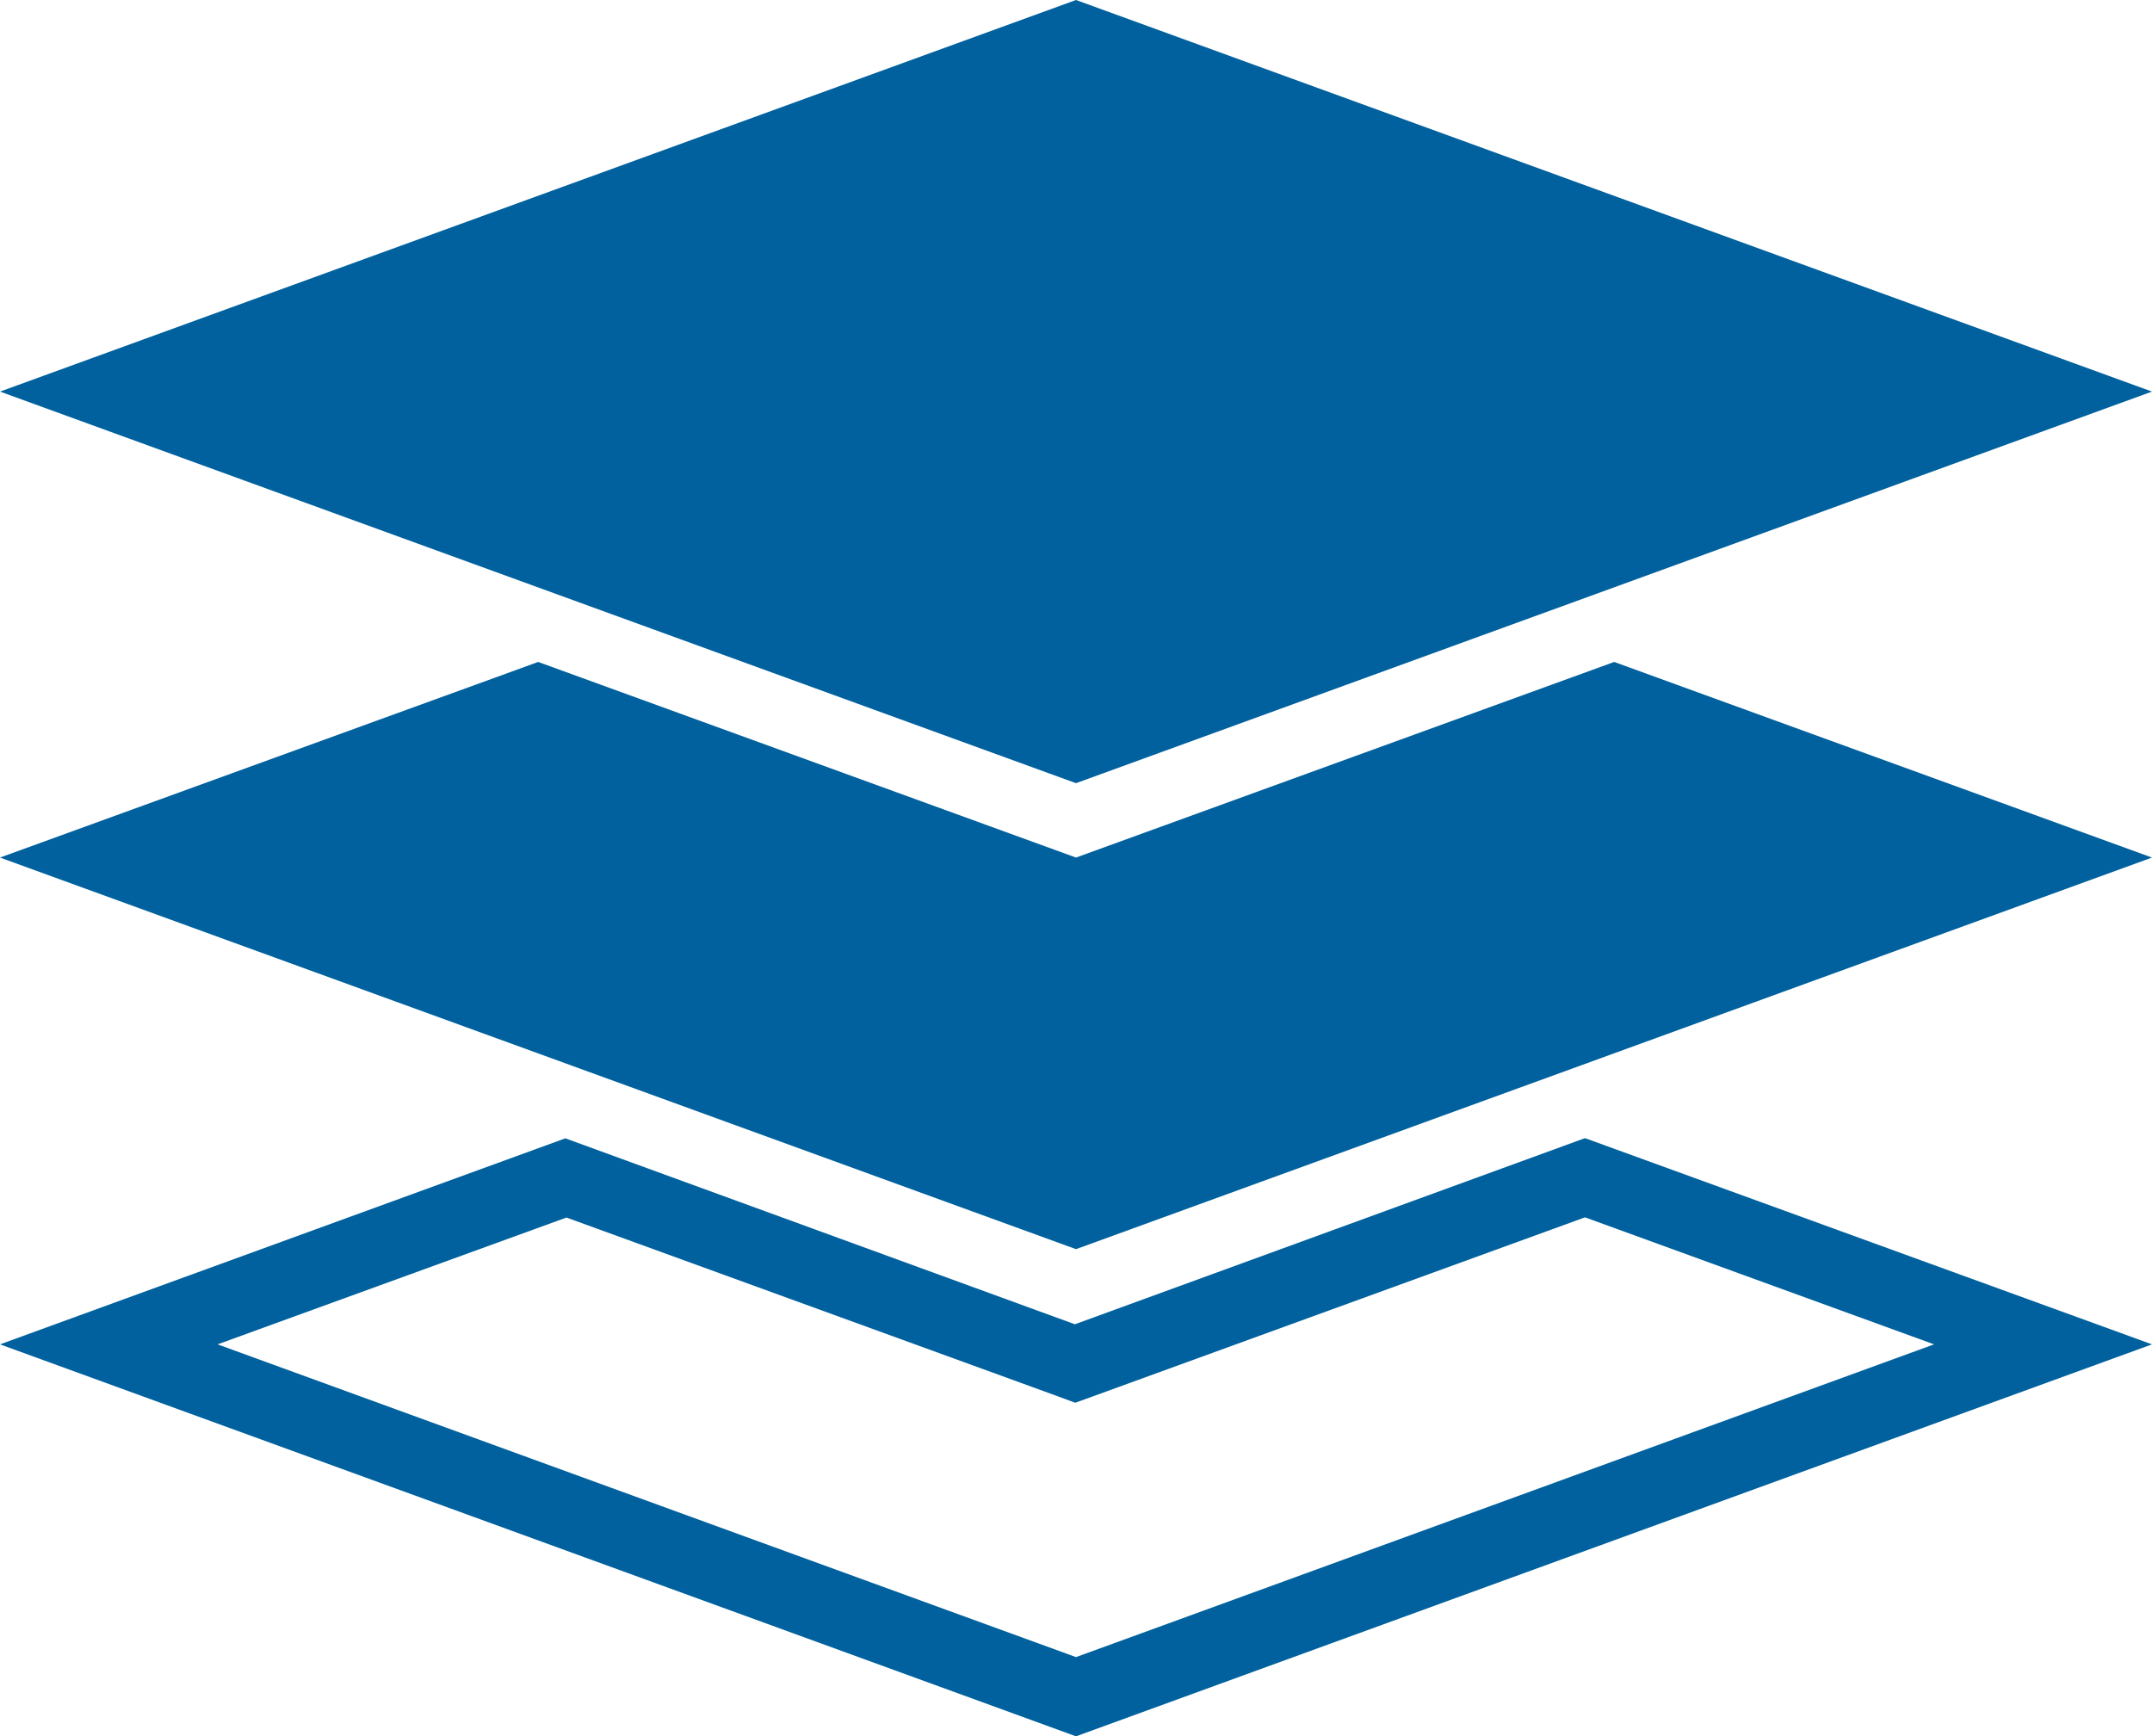
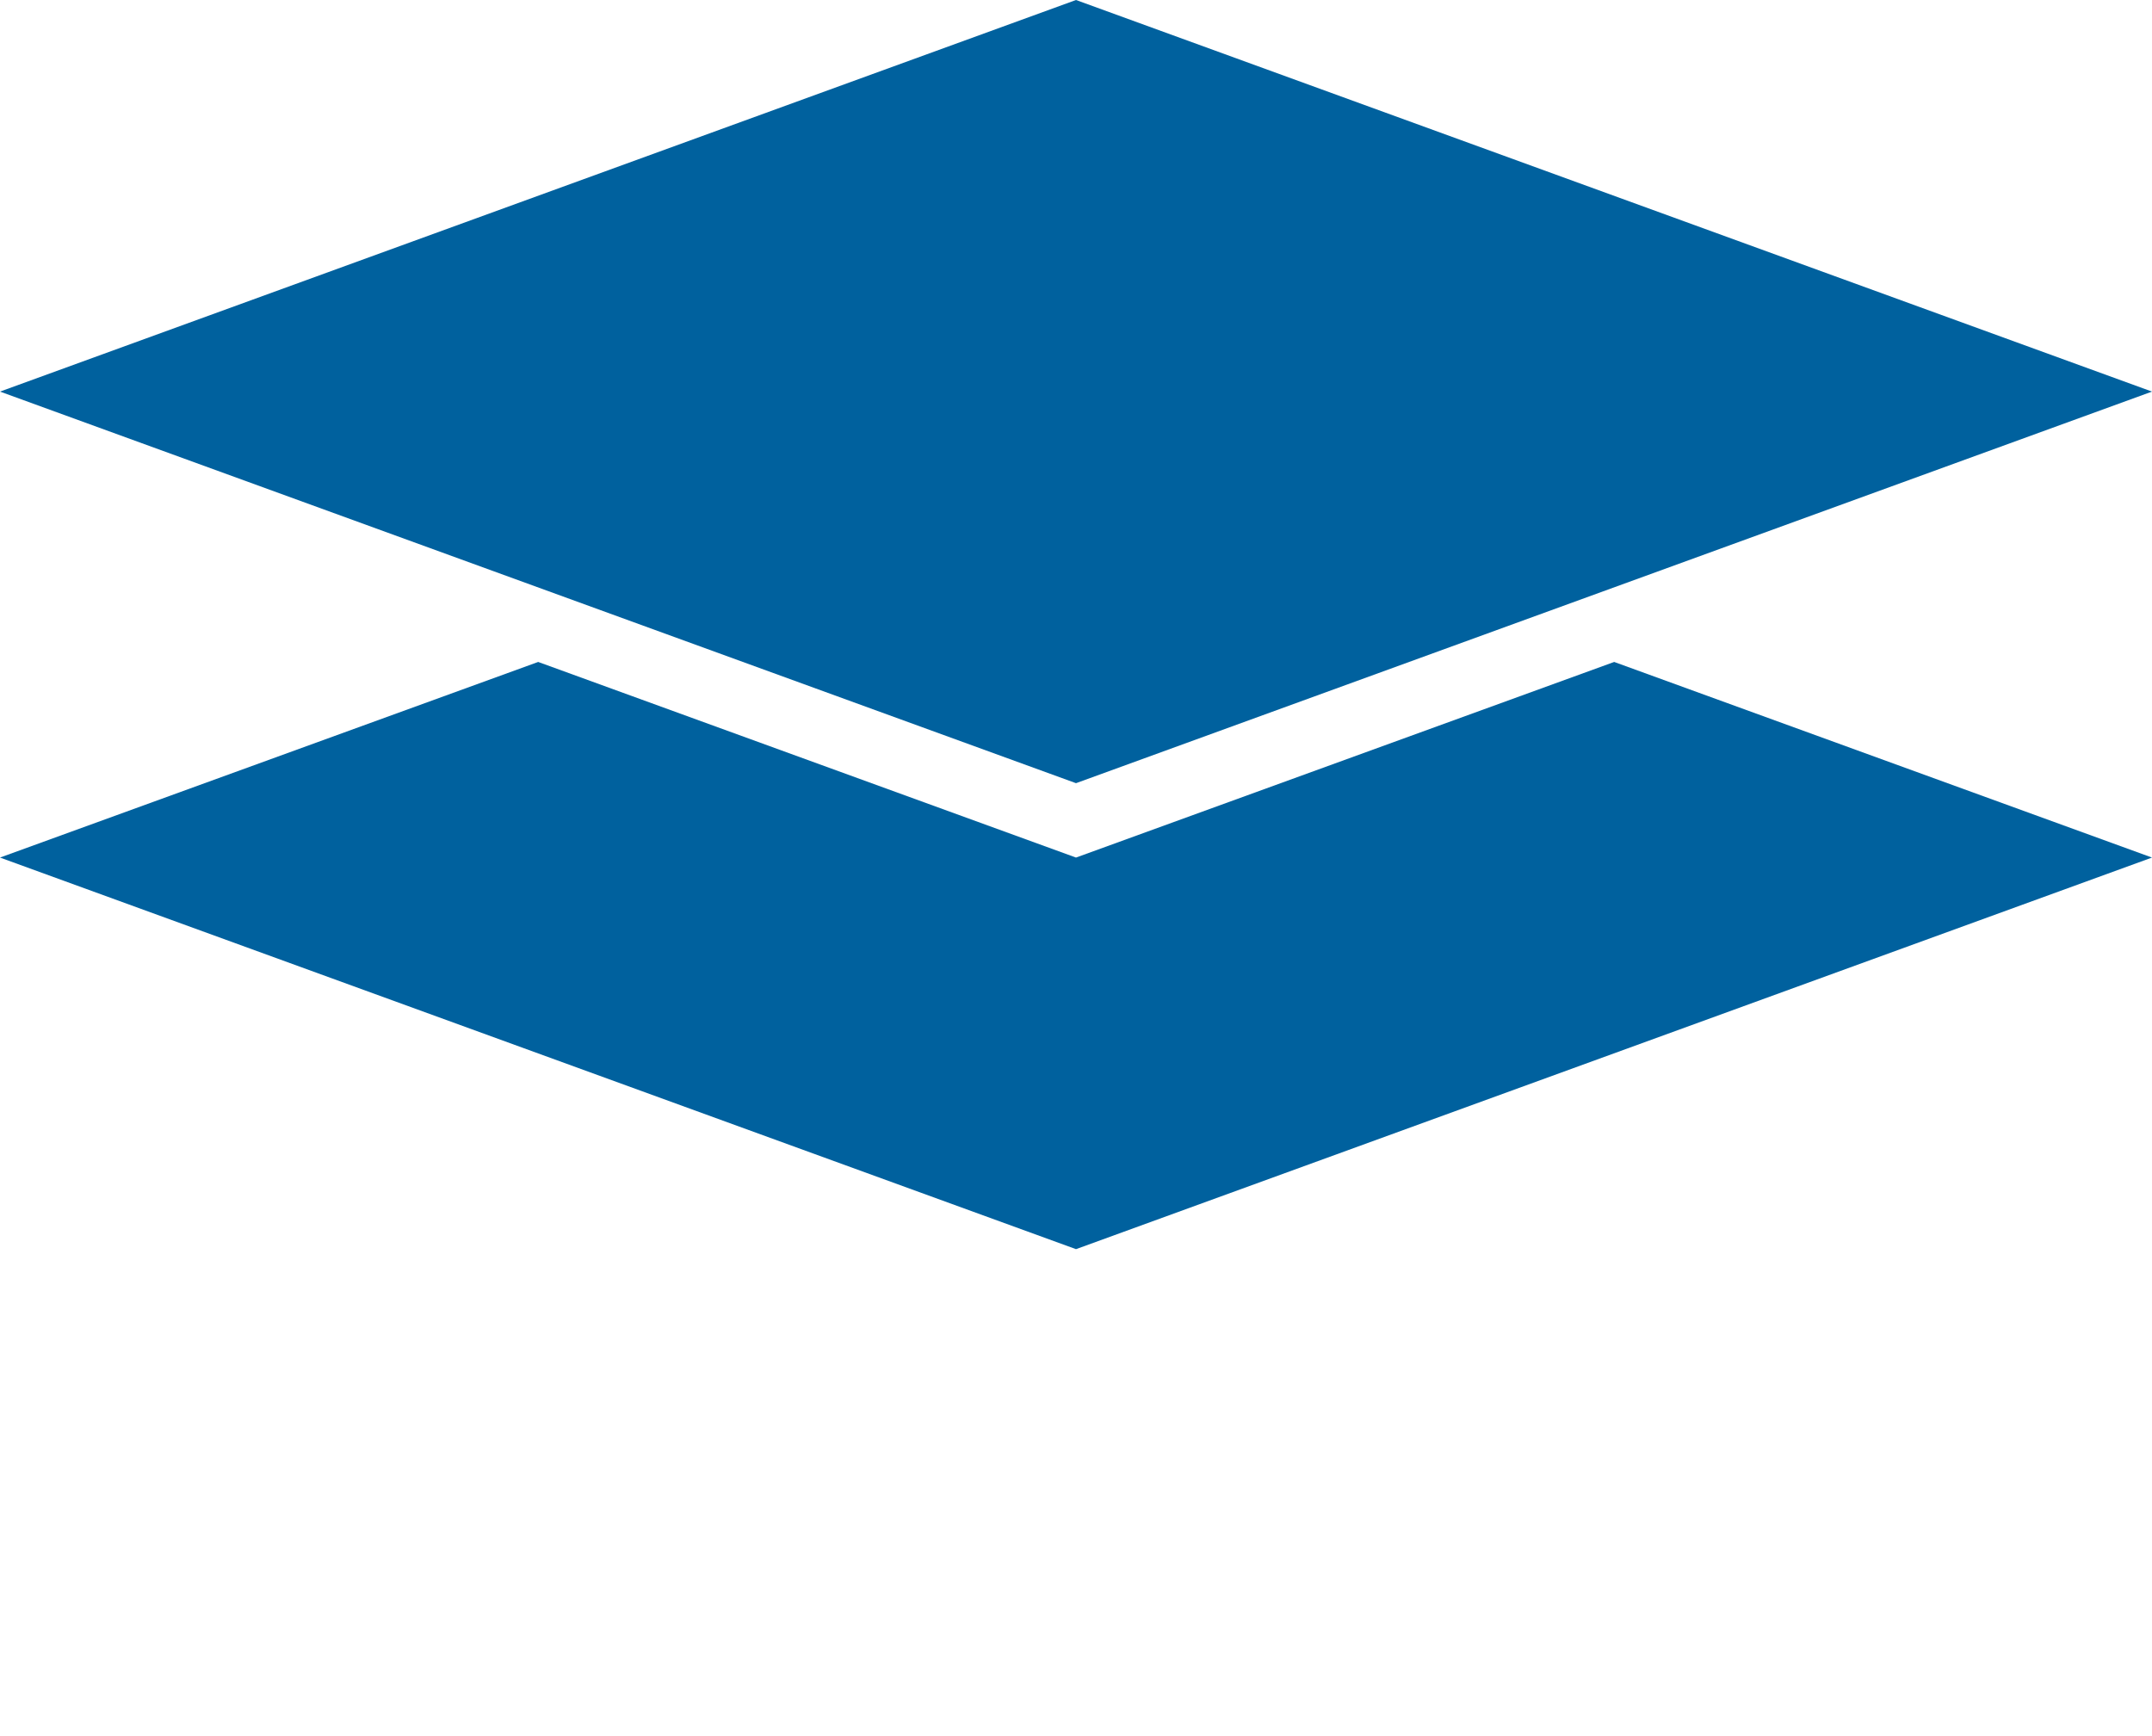
<svg xmlns="http://www.w3.org/2000/svg" id="レイヤー_1" data-name="レイヤー 1" viewBox="0 0 57.86 46.69">
  <defs>
    <style>.cls-1{fill:#00619e;}</style>
  </defs>
  <title>ベクトルスマートオブジェクト</title>
  <polygon class="cls-1" points="28.93 21.06 0 10.53 28.93 0 57.86 10.53 28.93 21.06" />
  <polygon class="cls-1" points="28.93 23.06 14.47 17.8 0 23.06 28.93 33.59 57.86 23.06 43.4 17.8 28.93 23.06" />
-   <path class="cls-1" d="M42.63,32.74,52,36.15,28.93,44.56,5.85,36.15l9.38-3.41,13,4.73.68.25.69-.25,13-4.73m0-2.13-13.7,5-13.7-5L0,36.15,28.93,46.69,57.86,36.15,42.63,30.61Z" transform="translate(0)" />
</svg>